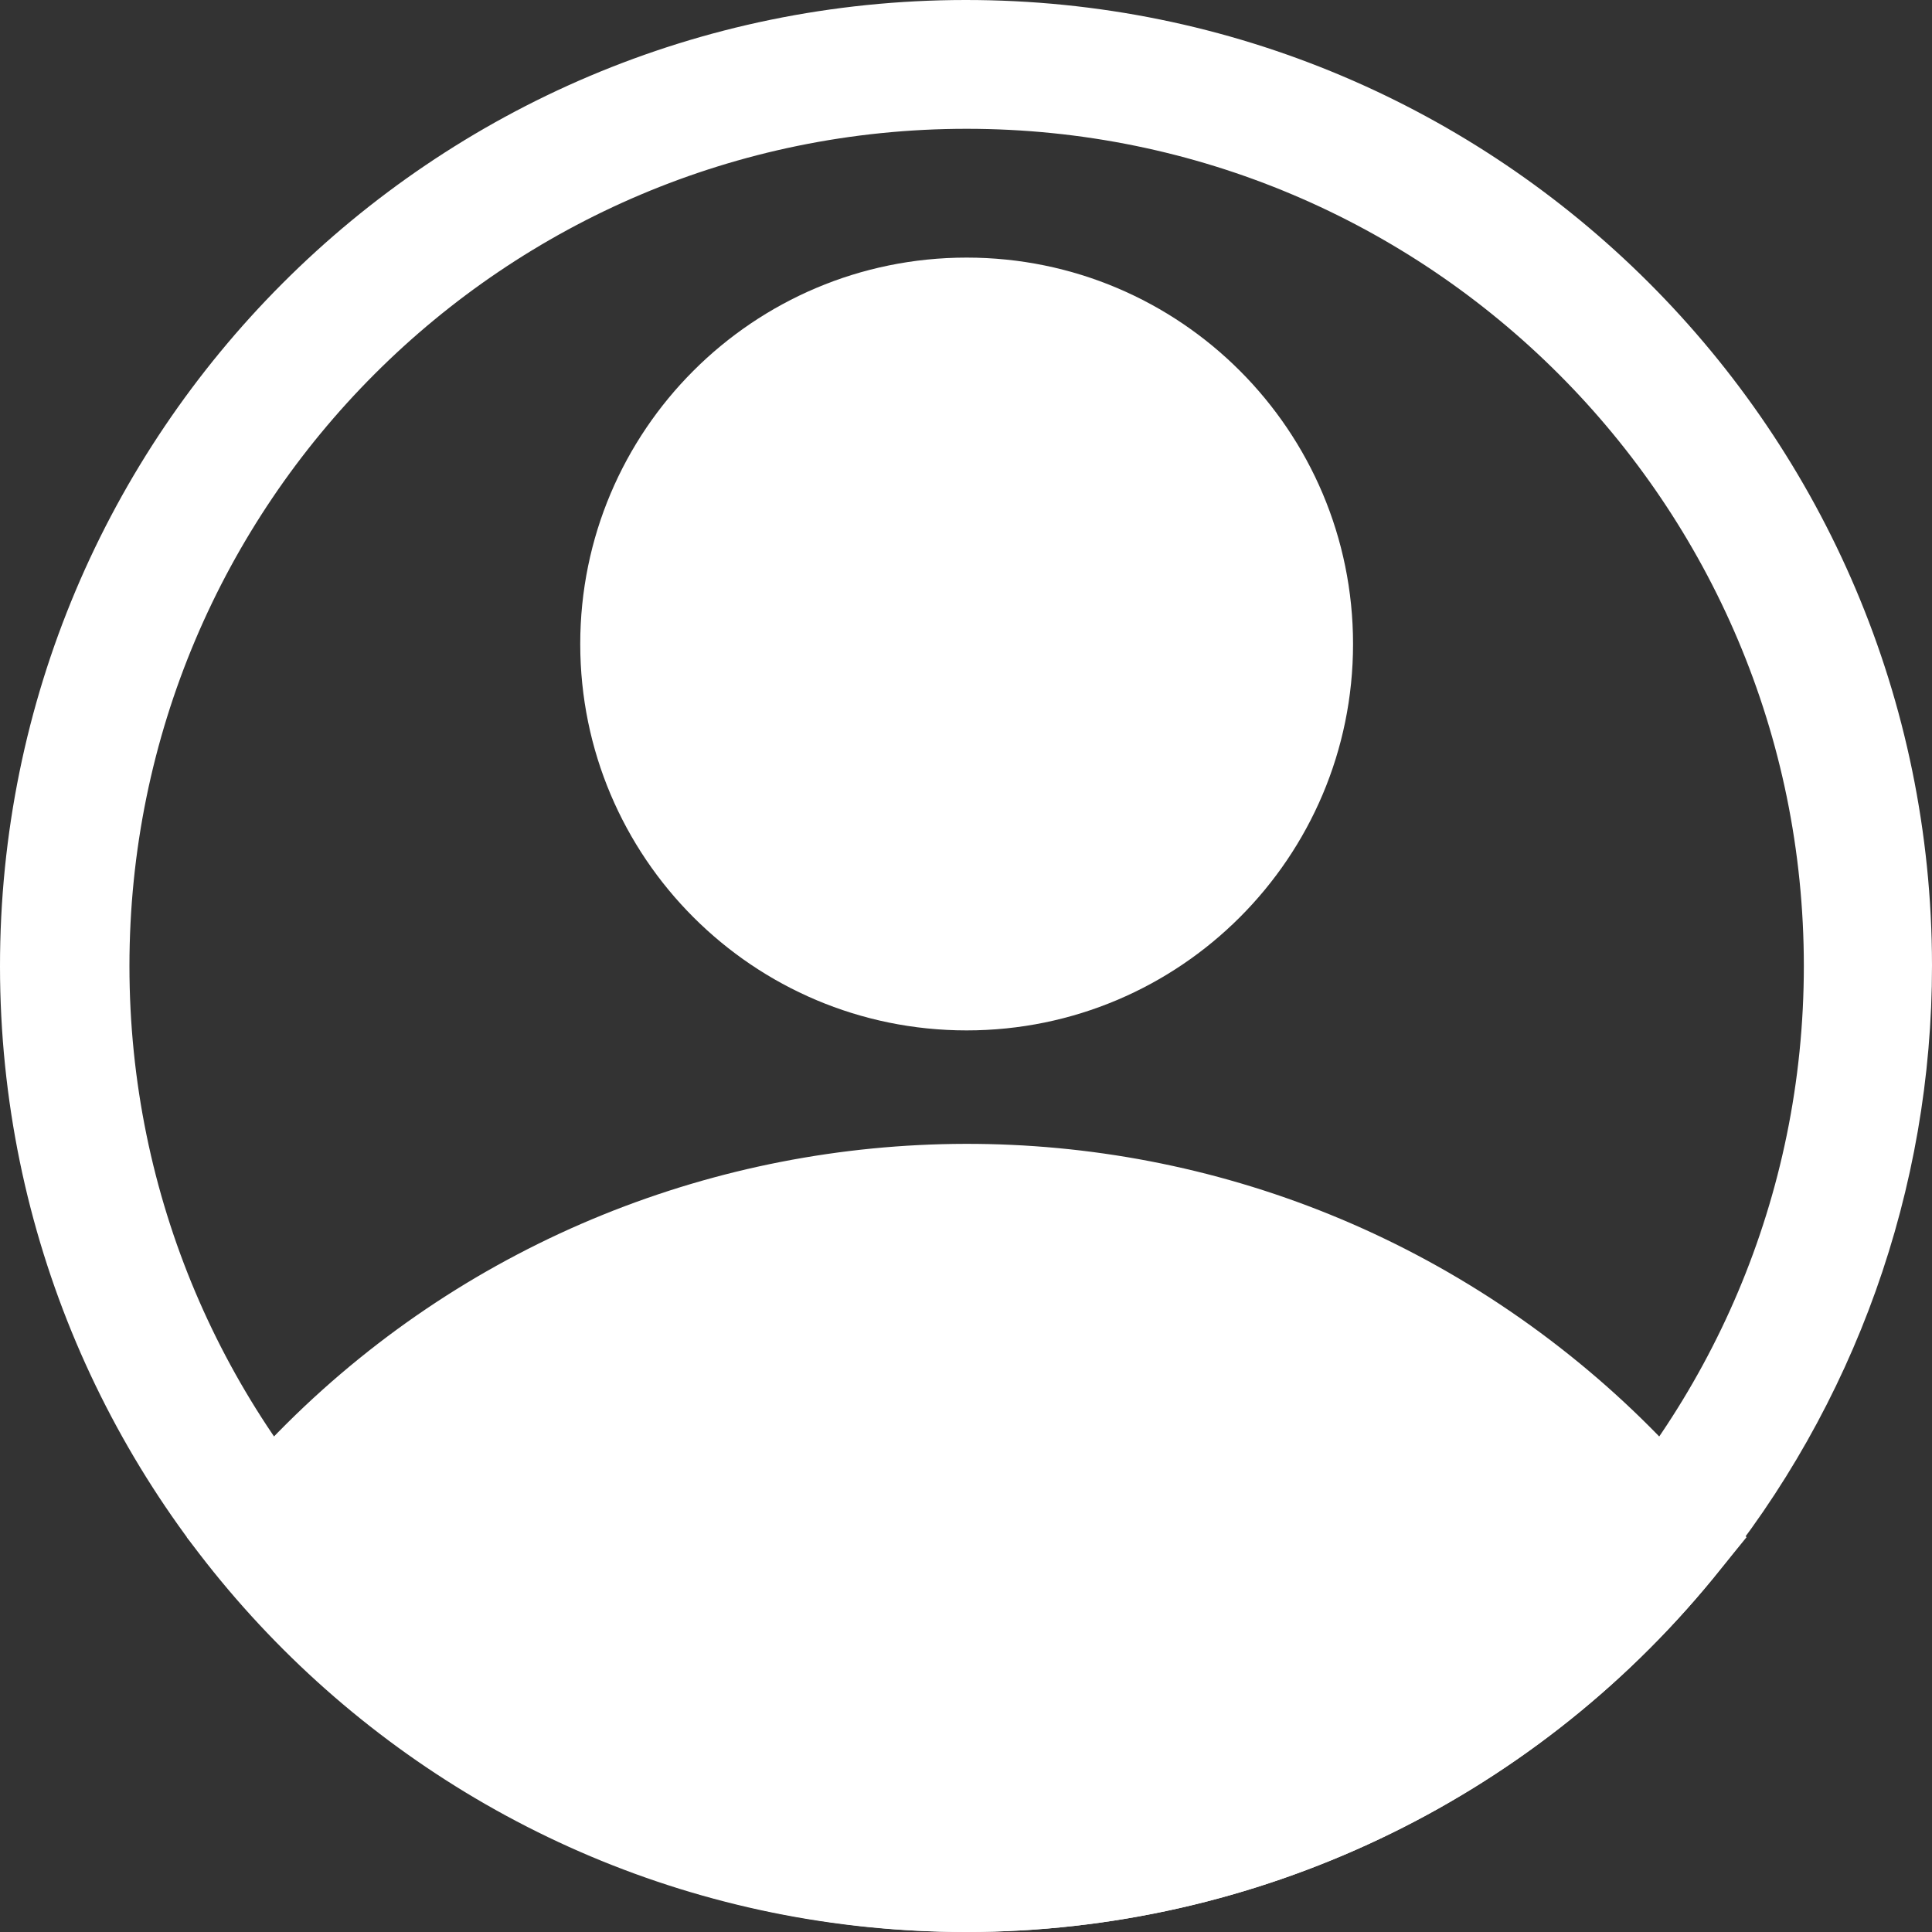
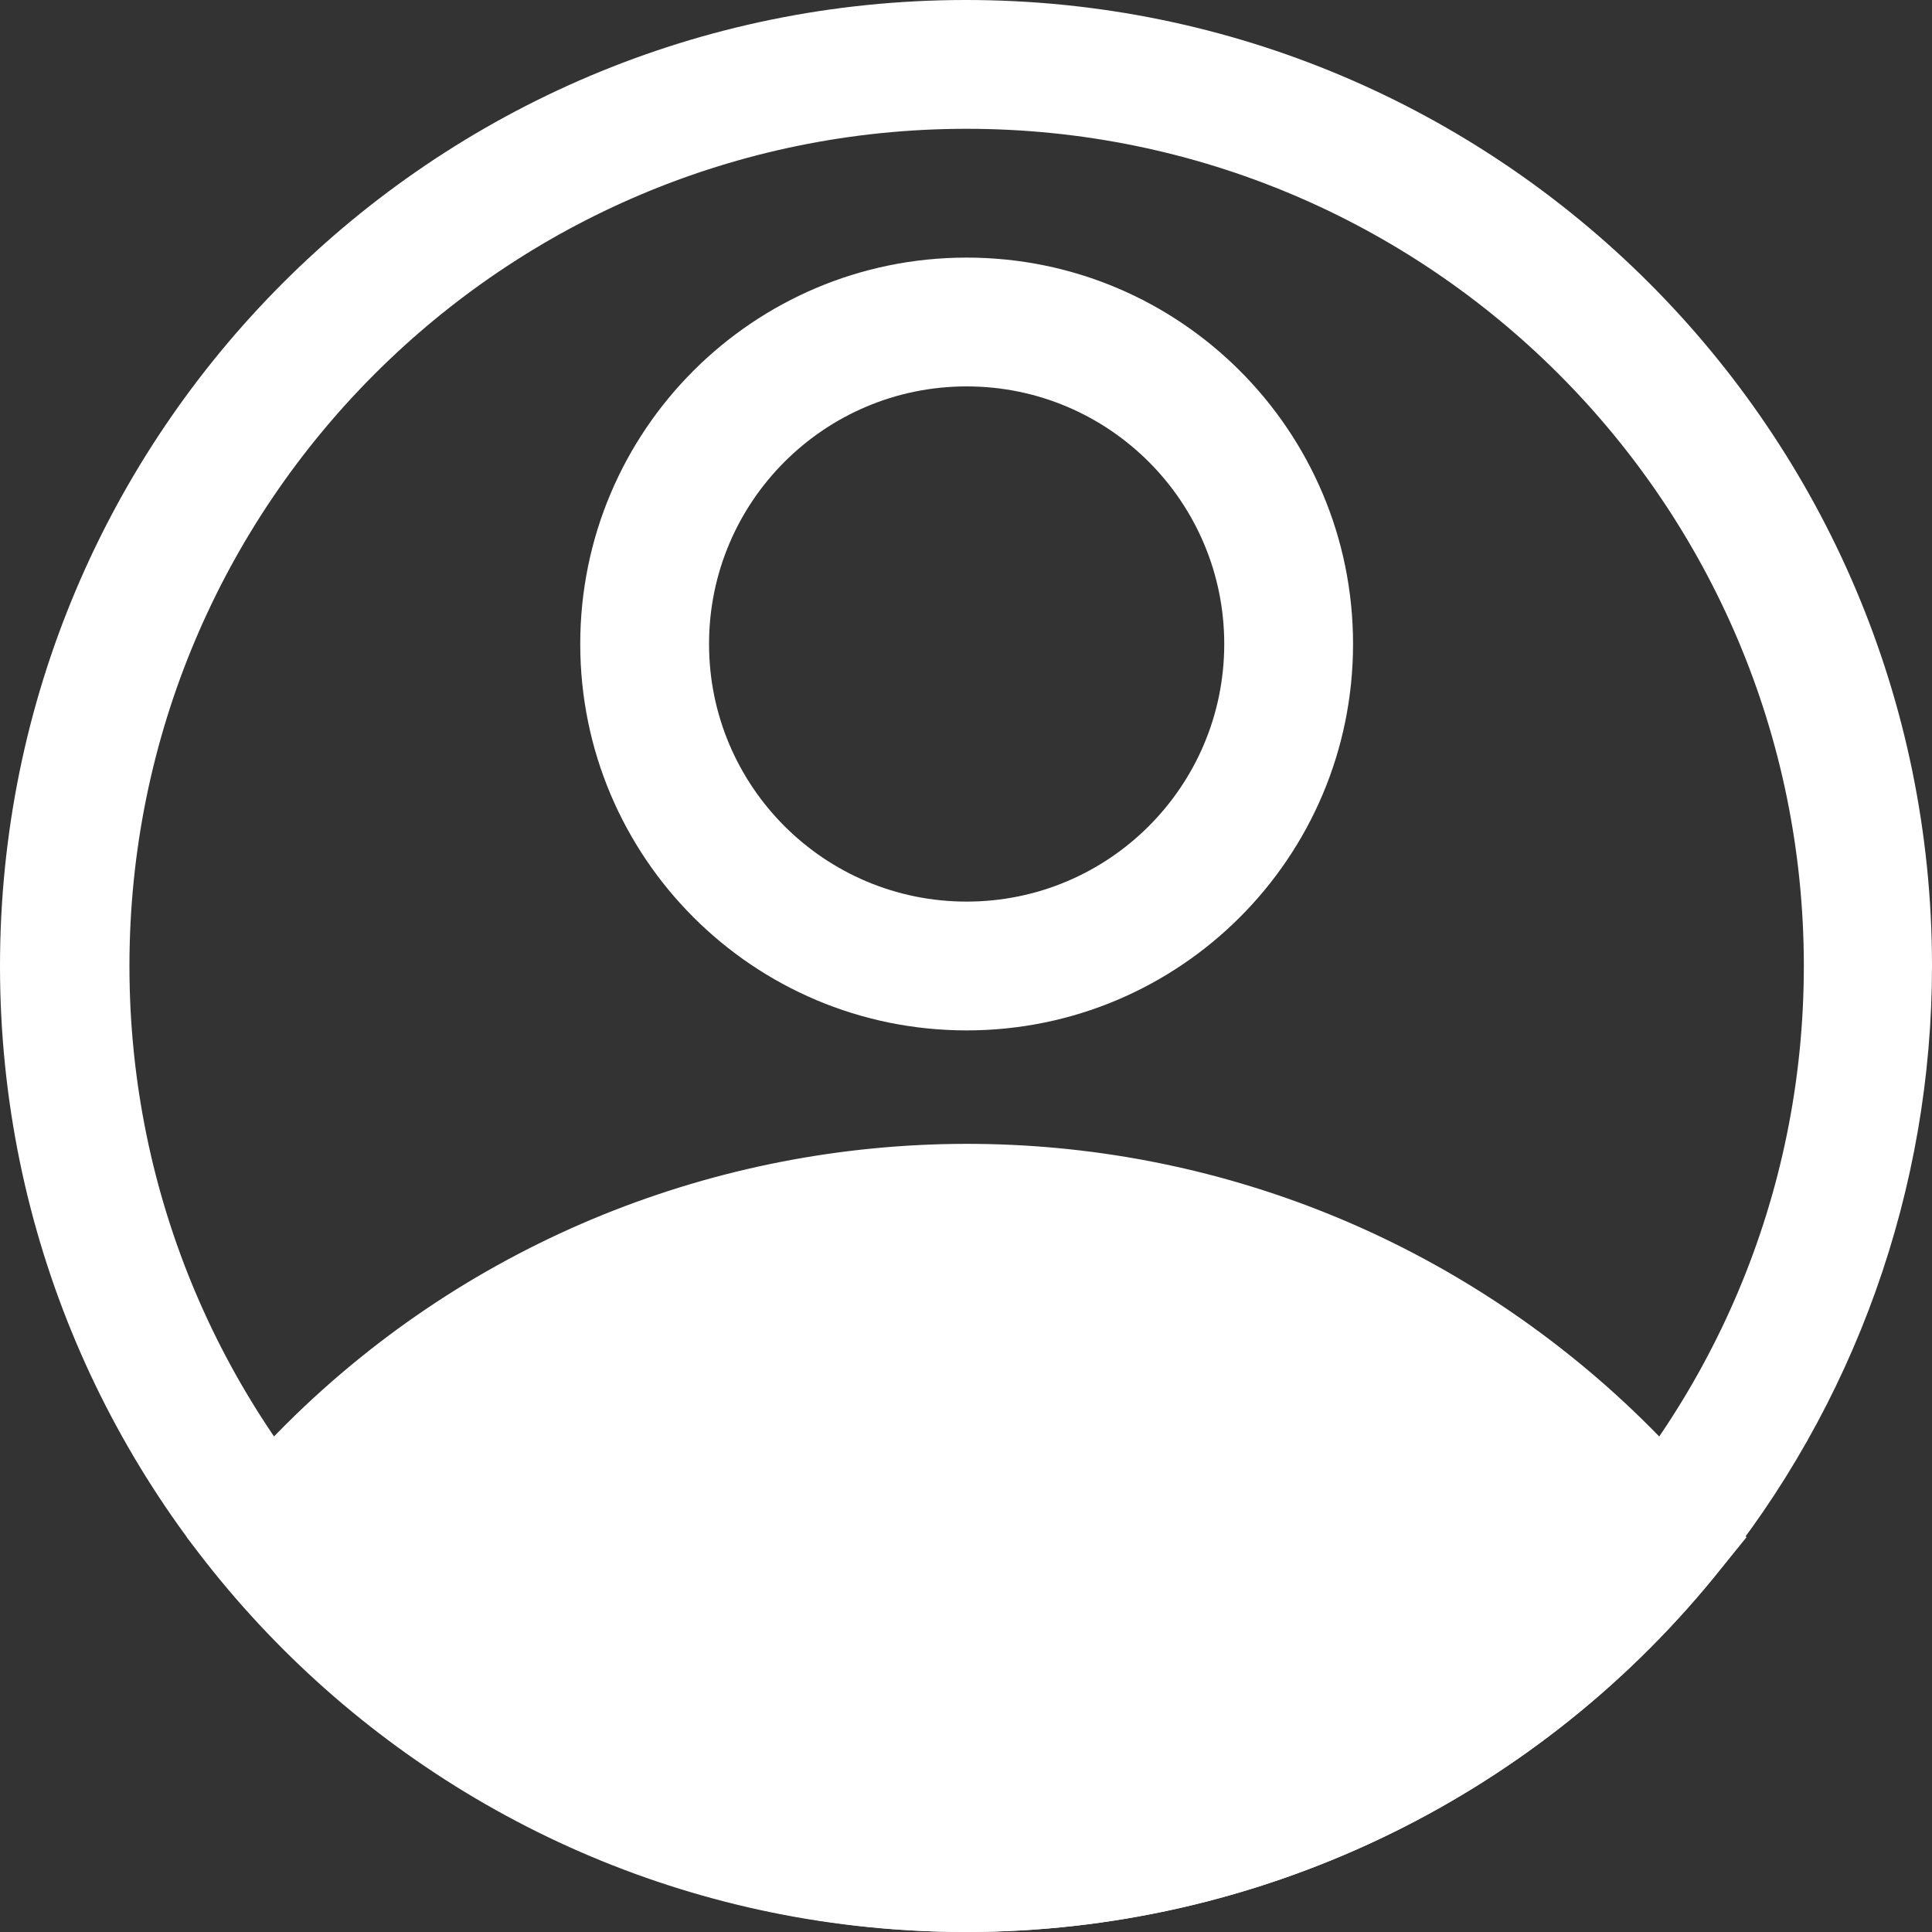
<svg xmlns="http://www.w3.org/2000/svg" version="1.1" id="Calque_1" x="0px" y="0px" width="480px" height="480px" viewBox="15.84 16 480 480" enable-background="new 15.84 16 480 480" xml:space="preserve">
  <rect x="15.84" y="16" width="480" height="480" fill="#333333" stroke="none" />
  <g id="Layer_2">
    <path fill="#FFFFFF" d="M256,272c-53.02,0-96-42.98-96-96s42.98-96,96-96s96,42.98,96,96S309.02,272,256,272z M256,112   c-35.346,0-64,28.654-64,64s28.654,64,64,64c35.346,0,64-28.654,64-64S291.346,112,256,112z" />
    <path fill="#FFFFFF" d="M256,496c-71.845-0.048-139.89-32.279-185.44-87.84l-8.32-10.24l8.32-10.08   c84.143-102.416,235.379-117.229,337.794-33.085c12.08,9.925,23.161,21.006,33.086,33.085l8.319,10.08l-8.319,10.24   C395.891,463.721,327.846,495.952,256,496z M104.16,398.08c78.417,83.947,210.039,88.431,293.985,10.014   c3.451-3.223,6.791-6.563,10.015-10.014c-78.417-83.947-210.039-88.431-293.986-10.014   C110.723,391.289,107.383,394.629,104.16,398.08z" />
    <path fill="#FFFFFF" d="M256,496C123.452,496.088,15.928,388.708,15.84,256.16C15.752,123.612,123.132,16.088,255.68,16   s240.072,107.292,240.16,239.84c0.037,55.538-19.188,109.37-54.399,152.32C395.891,463.721,327.846,495.952,256,496z M256,48   C141.125,48,48,141.125,48,256s93.125,208,208,208s208-93.125,208-208S370.875,48,256,48z" />
    <path fill="#FFFFFF" d="M82.88,398.08c0,0,161.12,180,325.12,17.92l21.12-17.92c0,0-136.96-142.08-276-56.8L82.88,398.08z" />
-     <circle fill="#FFFFFF" cx="256" cy="176" r="80" />
  </g>
</svg>